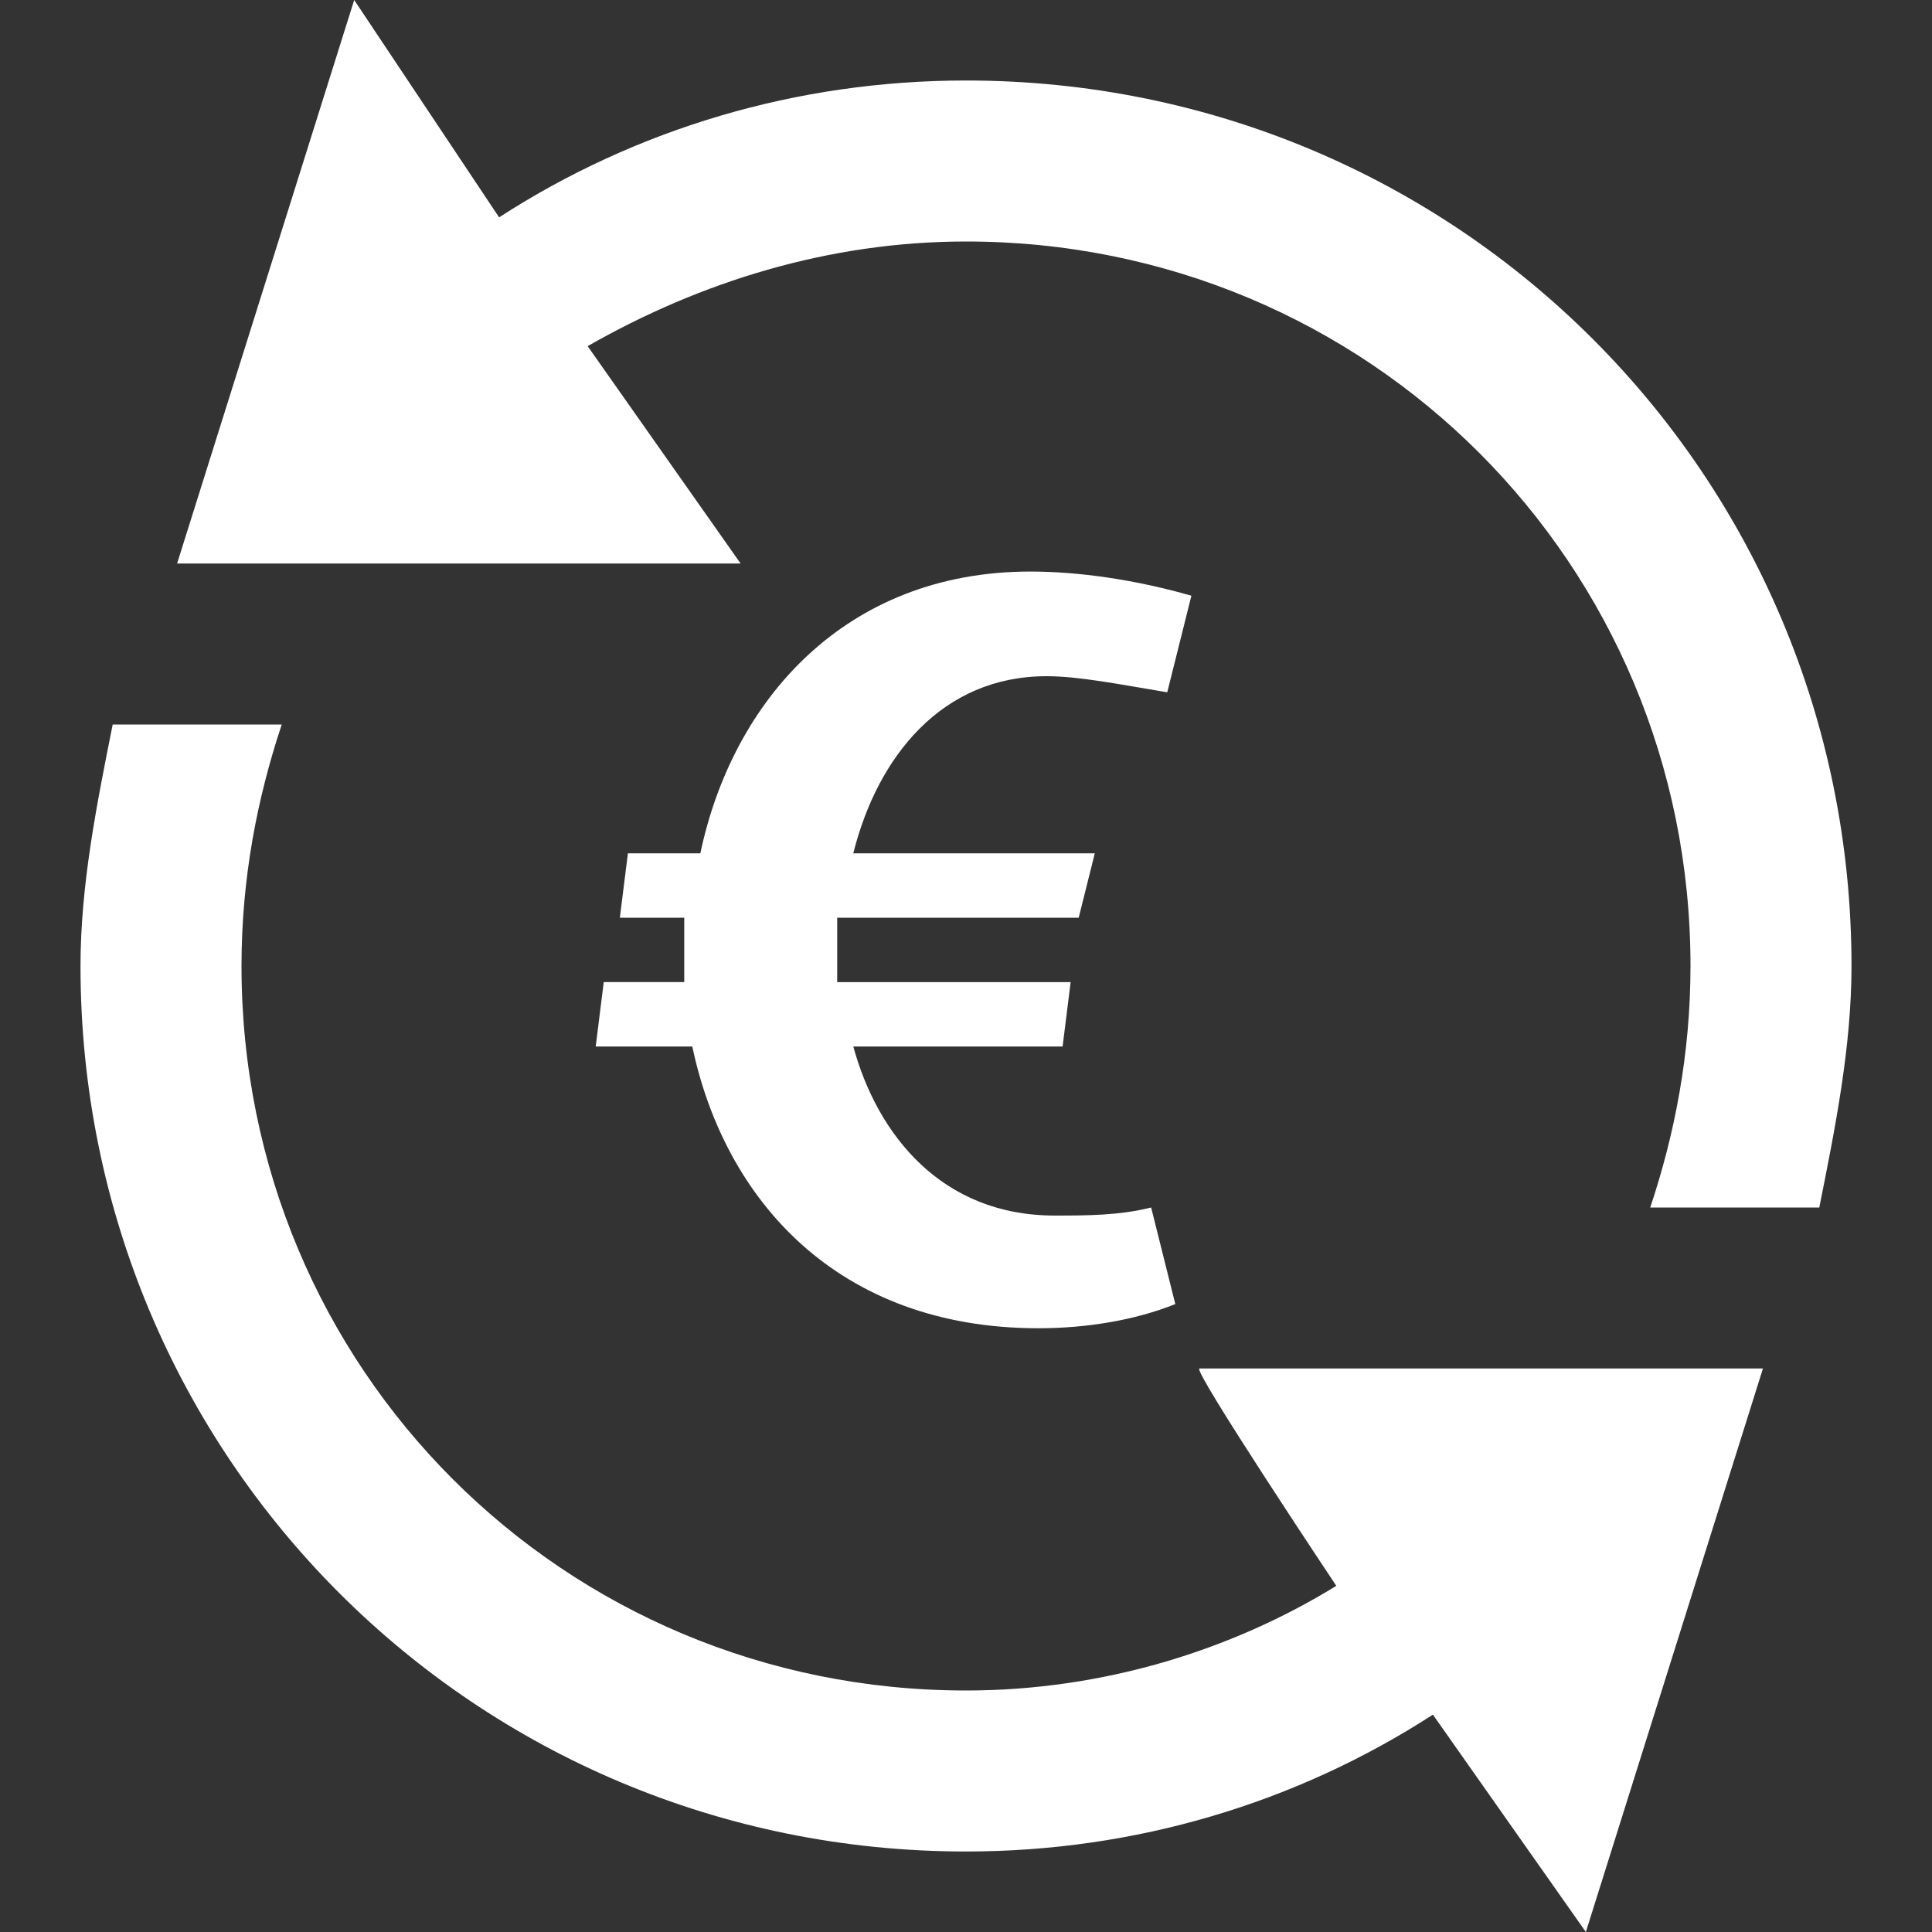
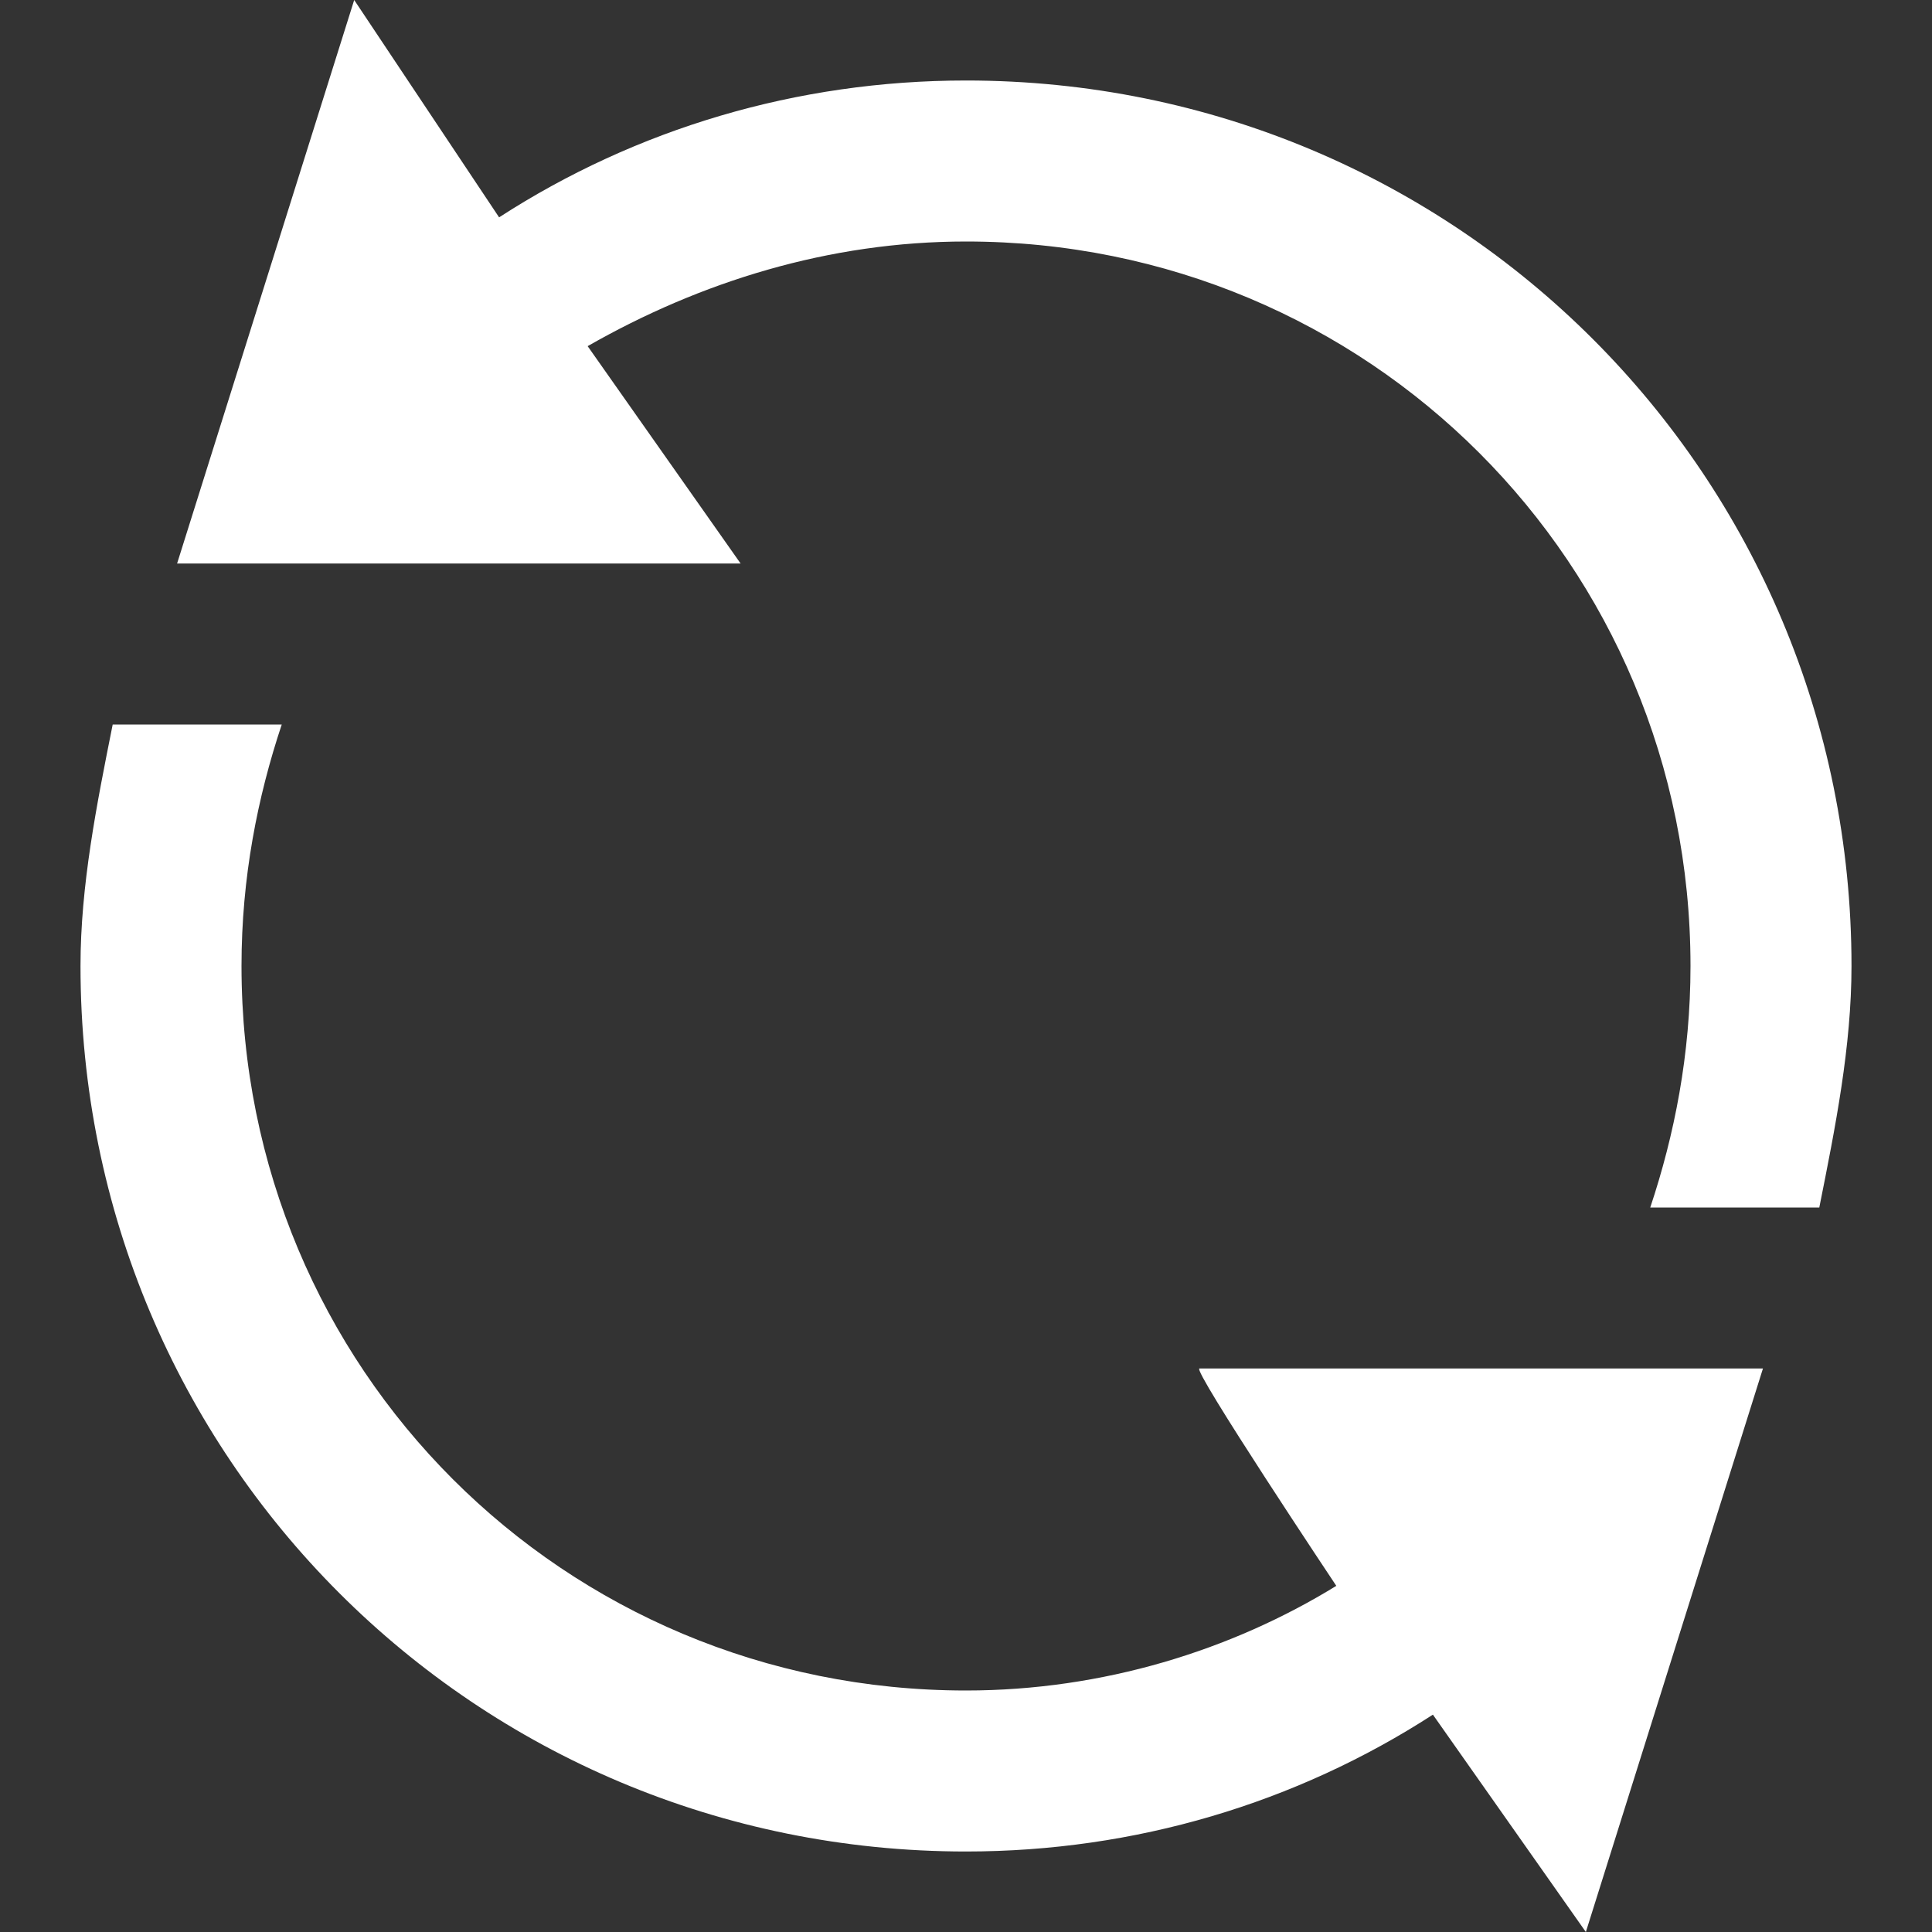
<svg xmlns="http://www.w3.org/2000/svg" version="1.1" id="Ebene_1" x="0px" y="0px" viewBox="0 0 24 24" style="enable-background:new 0 0 24 24;" xml:space="preserve">
  <rect x="0" y="0" width="24" height="24" fill="#333333" stroke="none" />
  <style type="text/css">
	.st0{fill:#FFFFFF;}
</style>
  <path class="st0" d="M23,12c0,1-0.2,2-0.4,3h-2.1c0.3-0.9,0.5-1.9,0.5-3c0-5-4-9-9-9c-1.7,0-3.3,0.5-4.7,1.3L9.2,7h-7l2.2-7l1.8,2.7  C7.9,1.6,9.9,1,12,1C18.1,1,23,5.9,23,12z M16.6,19.7C15.3,20.5,13.7,21,12,21c-5,0-9-4-9-9c0-1.1,0.2-2.1,0.5-3H1.4  C1.2,10,1,11,1,12c0,6.1,4.9,11,11,11c2.1,0,4.1-0.6,5.8-1.7l1.9,2.7l2.2-7h-7C14.8,17,16.6,19.7,16.6,19.7z" />
-   <path class="st0" d="M13.1,15.1c-1.4,0-2.2-1-2.5-2.1h2.6l0.1-0.8h-2.9c0-0.3,0-0.5,0-0.8h3l0.2-0.8h-3c0.3-1.2,1.1-2.2,2.4-2.2  c0.4,0,0.9,0.1,1.5,0.2l0.3-1.2c-0.7-0.2-1.4-0.3-2-0.3c-2.3,0-3.7,1.6-4.1,3.5H7.8l-0.1,0.8h0.8c0,0.3,0,0.5,0,0.8h-1L7.4,13h1.2  c0.4,1.9,1.8,3.5,4.3,3.5c0.6,0,1.2-0.1,1.7-0.3l-0.3-1.2C13.9,15.1,13.5,15.1,13.1,15.1z" />
</svg>